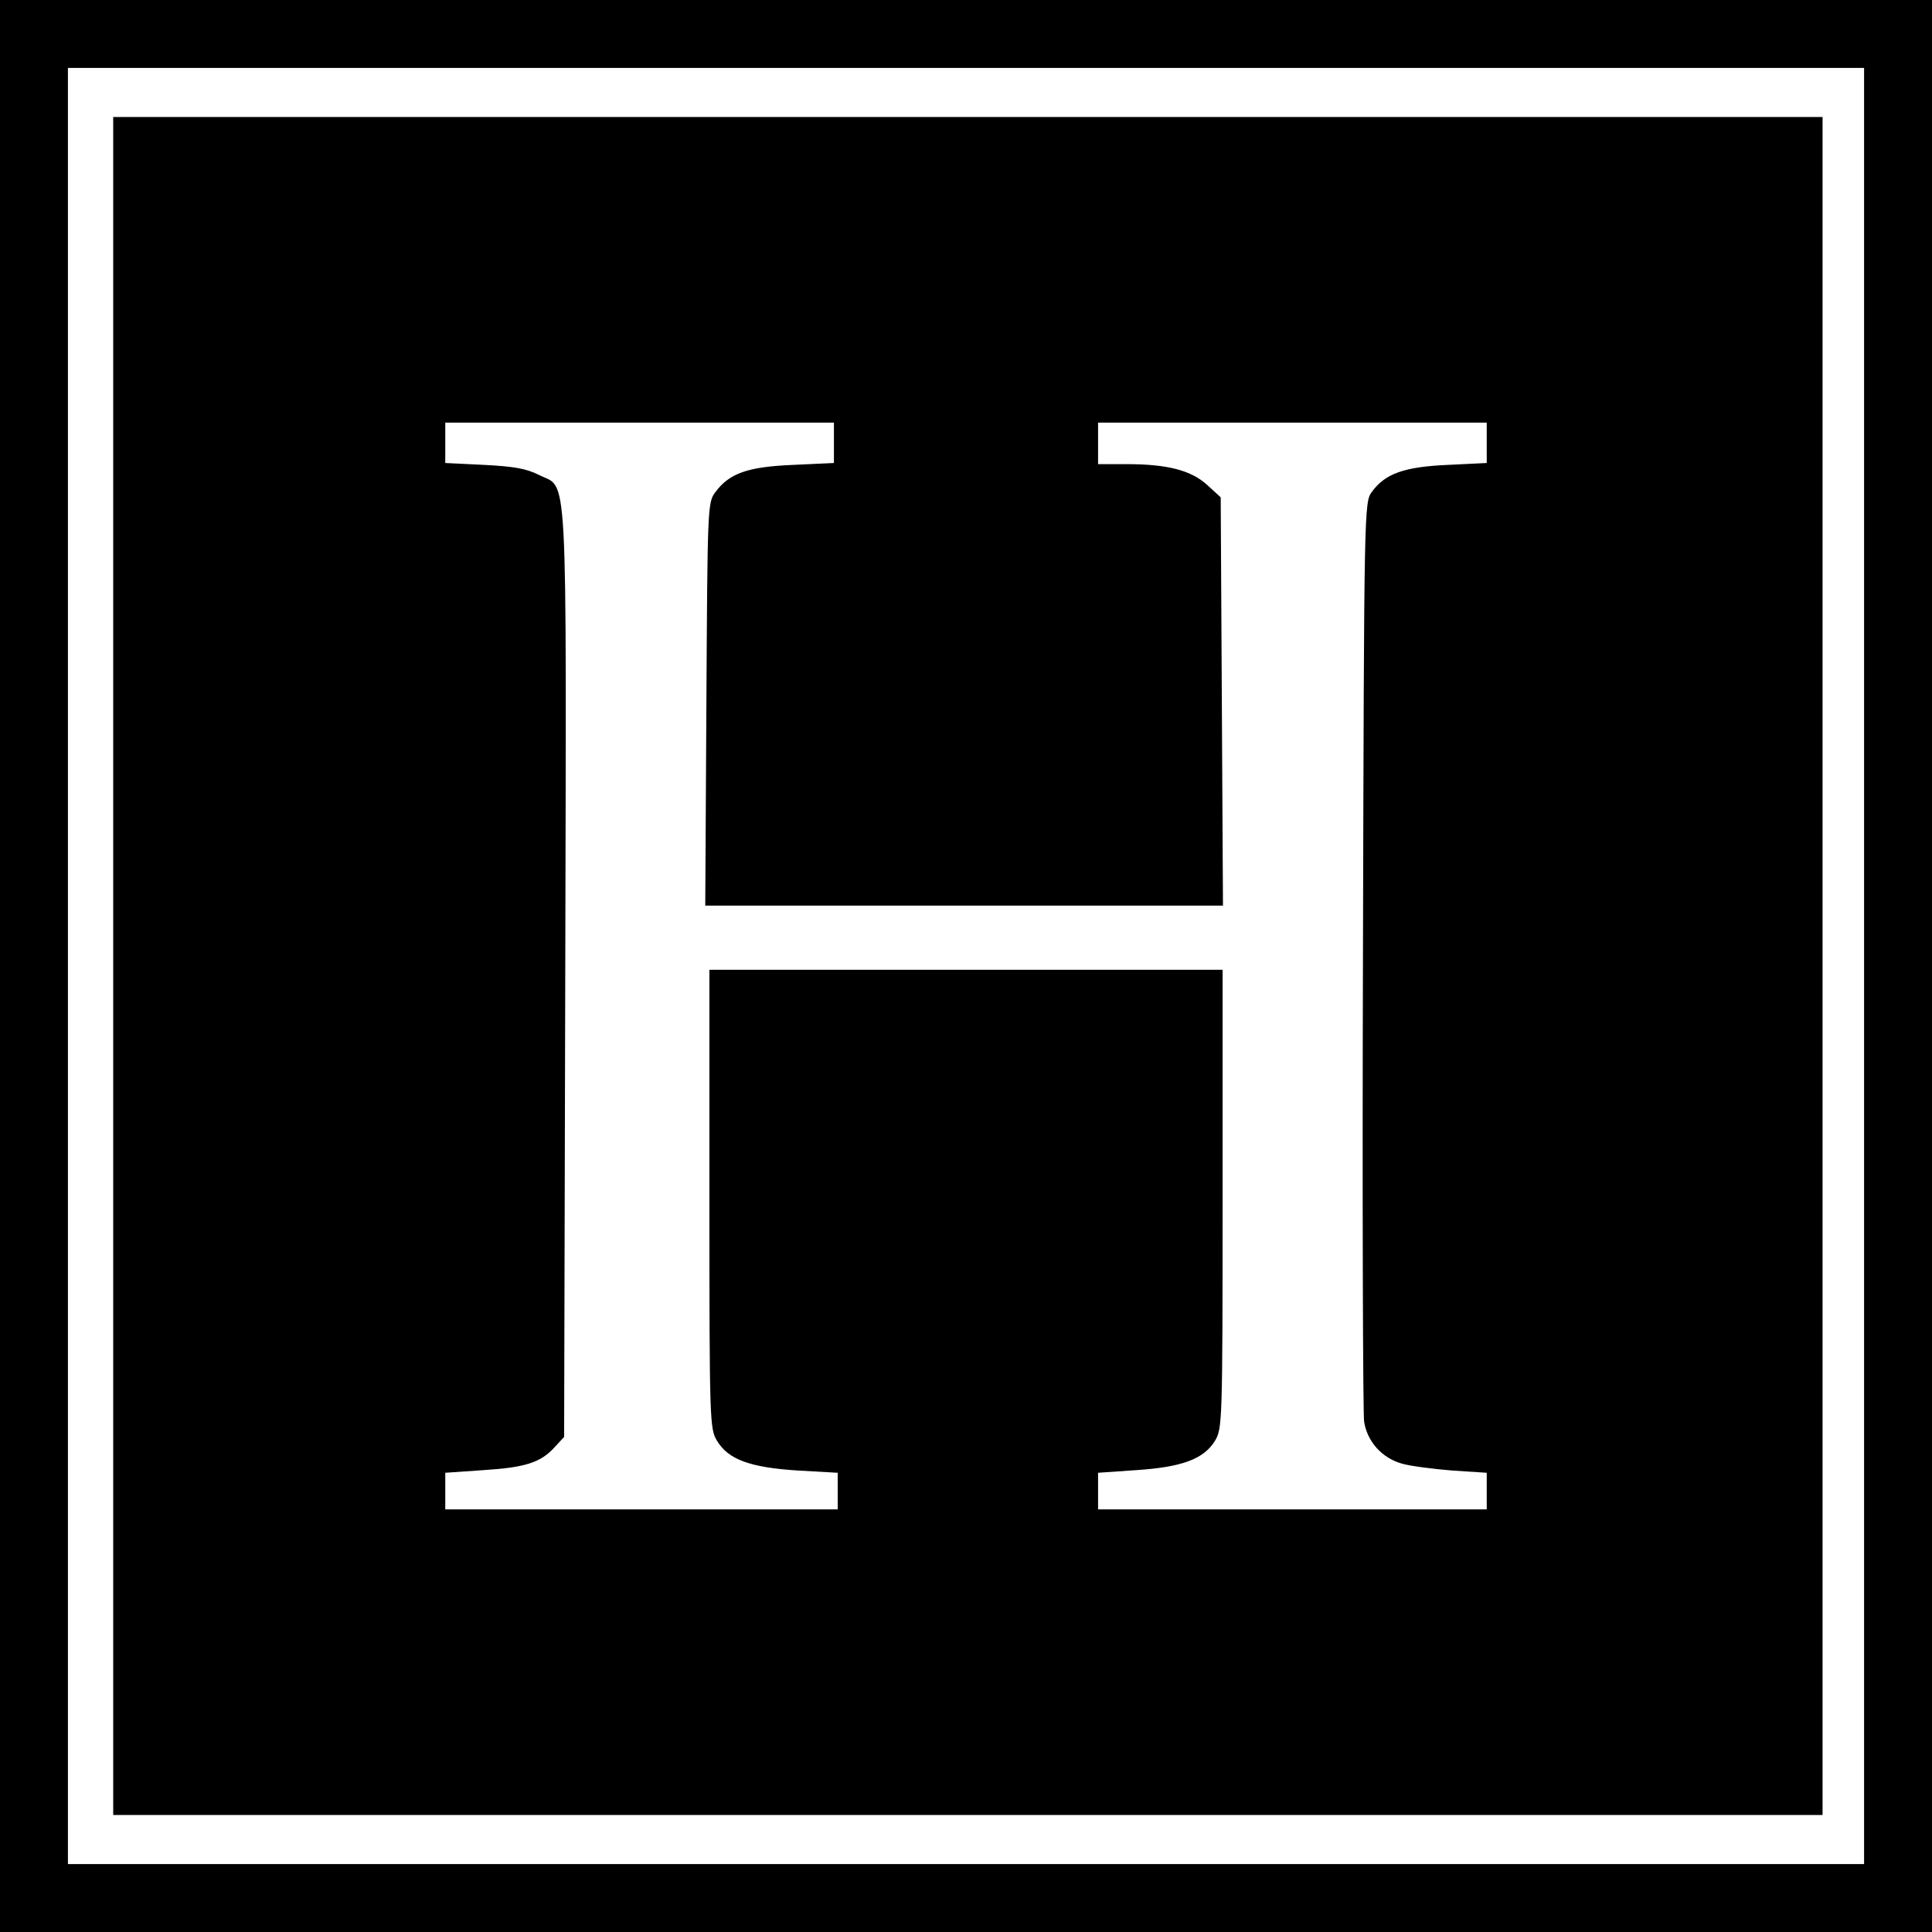
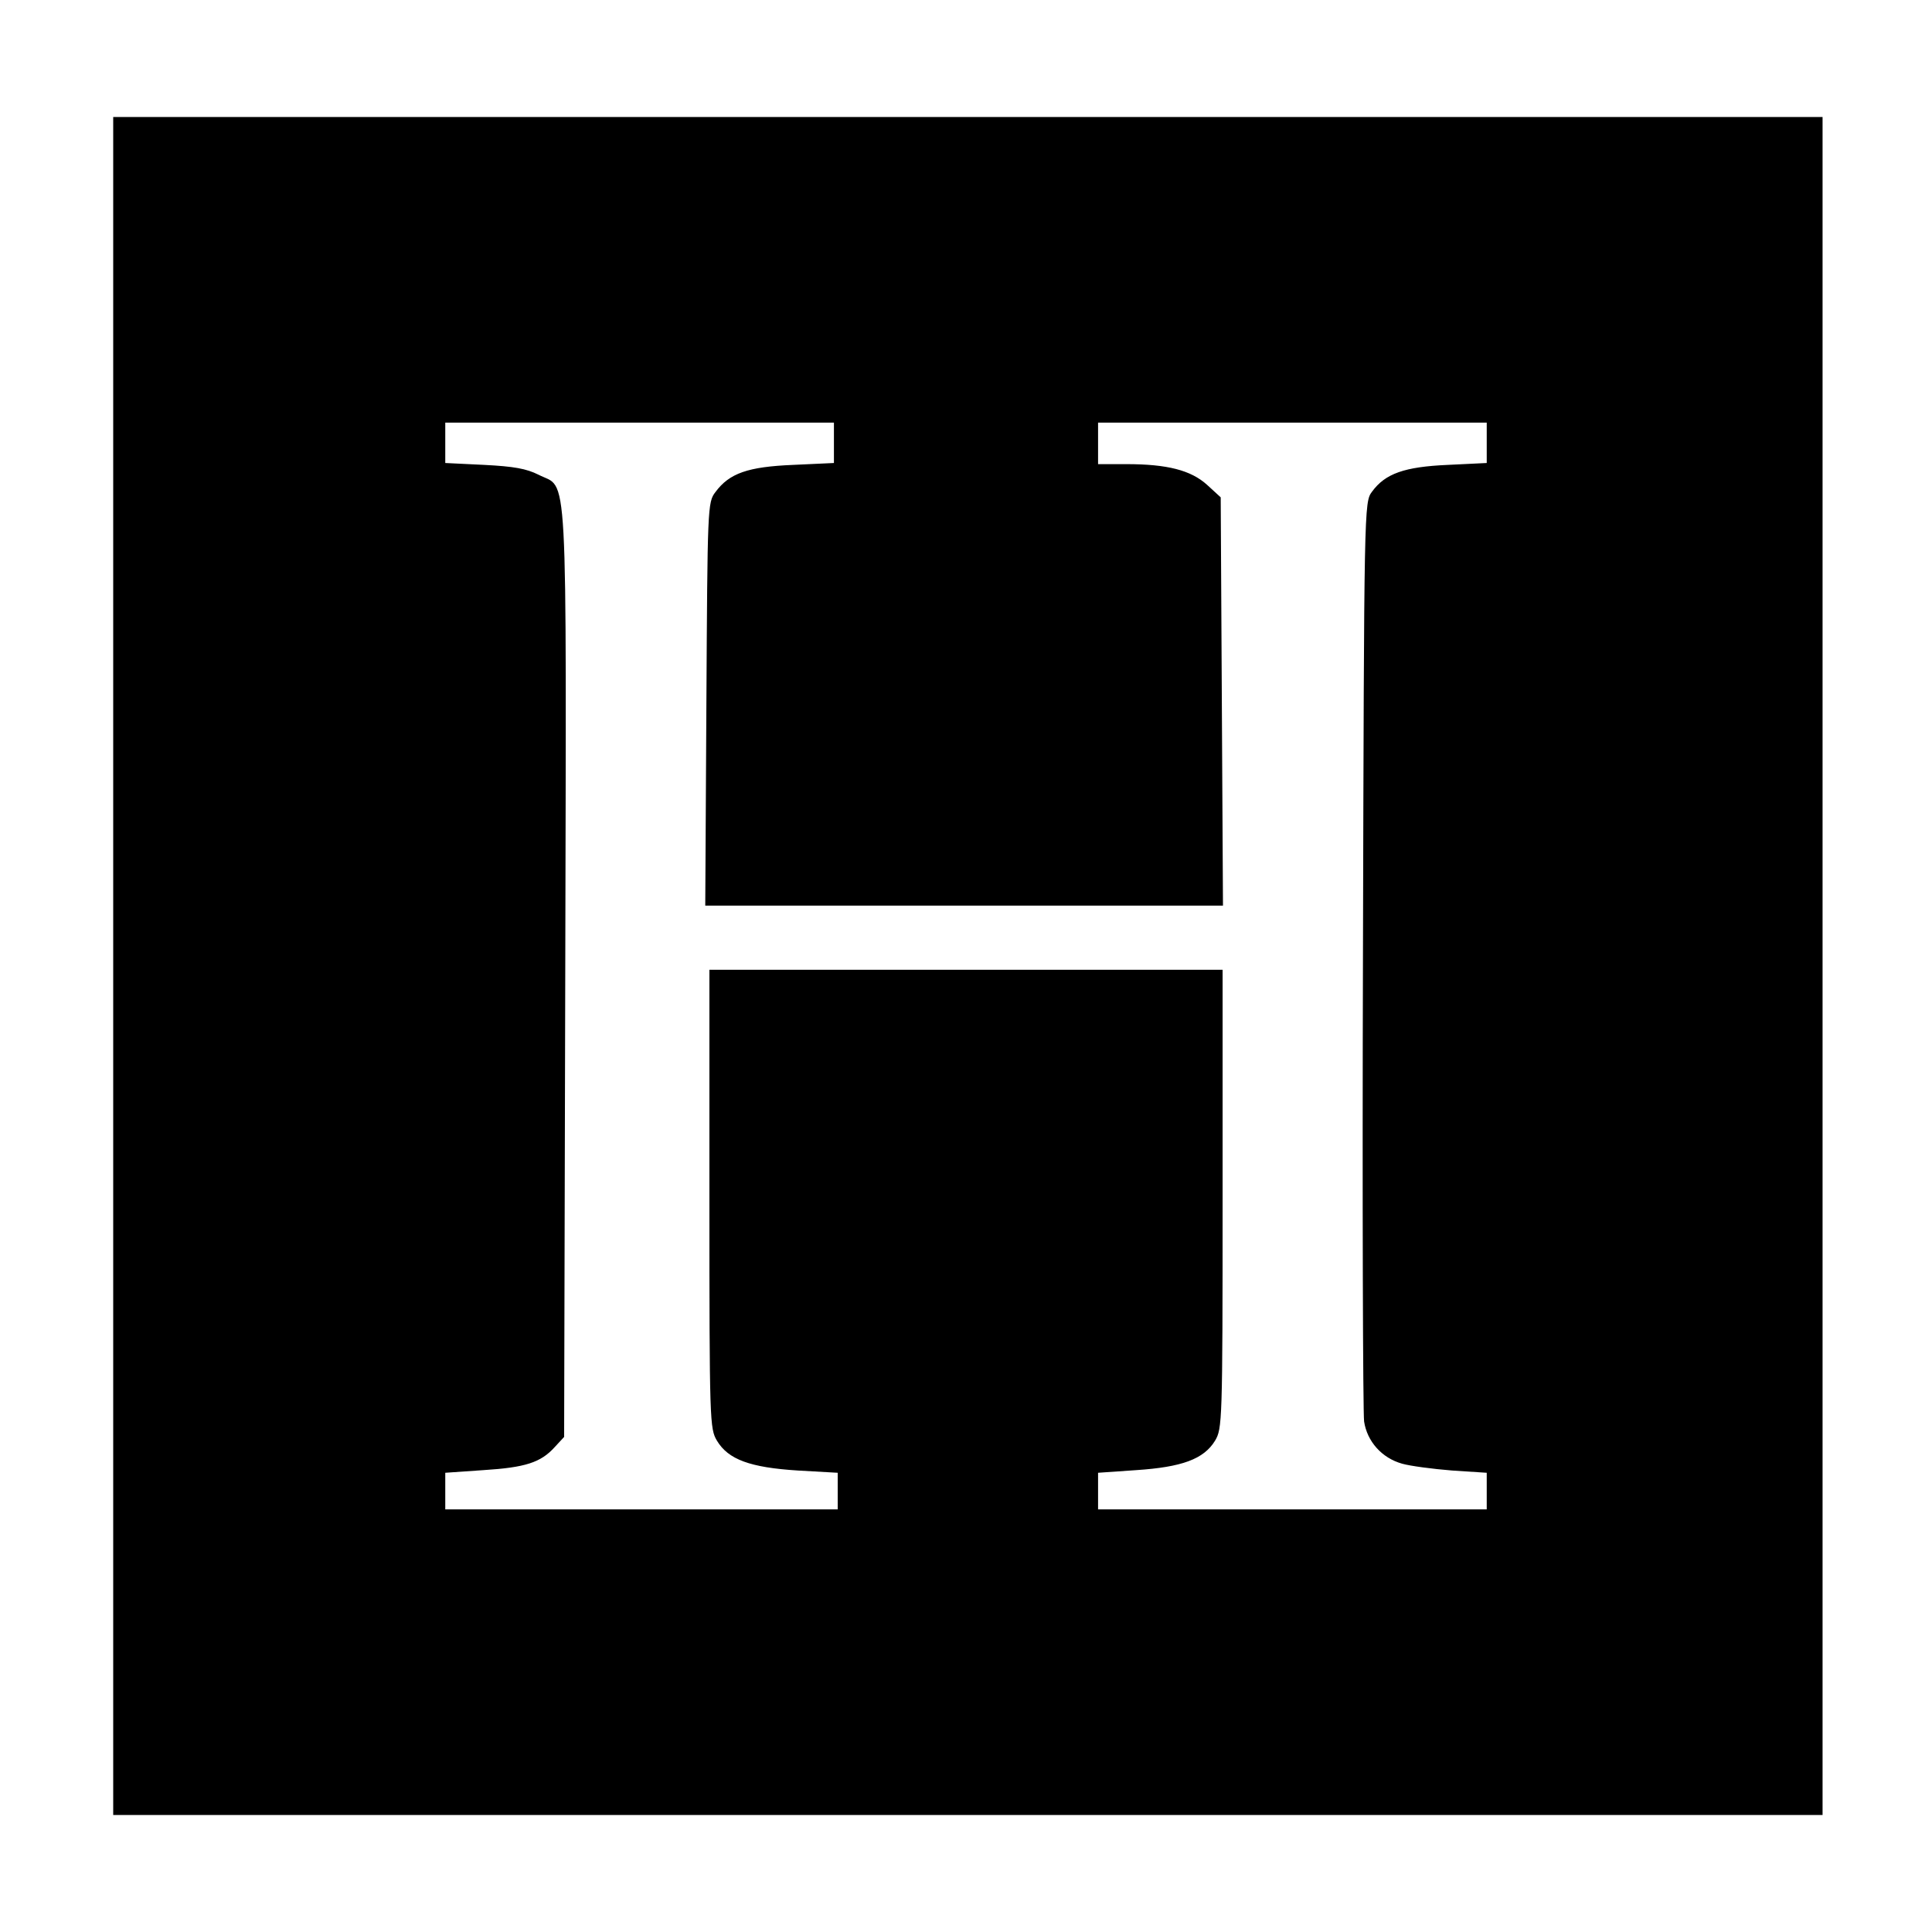
<svg xmlns="http://www.w3.org/2000/svg" version="1.0" width="512pt" height="512pt" viewBox="0 0 512 512" preserveAspectRatio="xMidYMid meet">
  <g transform="translate(0,512) scale(0.1,-0.1)" fill="#000000" stroke="none">
-     <path d="M0 2560 l0 -2560 2560 0 2560 0 0 2560 0 2560 -2560 0 -2560 0 0 -2560z m4940 0 l0 -2380 -2380 0 -2380 0 0 2380 0 2380 2380 0 2380 0 0 -2380z" />
    <path d="M300 2560 l0 -2250 2265 0 2265 0 0 2250 0 2250 -2265 0 -2265 0 0 -2250z m1910 1386 l0 -53 -108 -5 c-120 -5 -169 -22 -206 -72 -21 -27 -21 -40 -24 -562 l-3 -534 686 0 686 0 -3 541 -3 541 -36 33 c-43 39 -106 55 -214 55 l-75 0 0 55 0 55 515 0 515 0 0 -54 0 -53 -103 -5 c-115 -5 -166 -23 -201 -71 -21 -28 -21 -34 -24 -1225 -2 -658 0 -1216 3 -1239 8 -53 47 -97 101 -112 21 -6 81 -14 132 -18 l92 -6 0 -49 0 -48 -515 0 -515 0 0 48 0 49 101 7 c121 8 179 29 209 78 19 32 20 48 20 641 l0 607 -680 0 -680 0 0 -607 c0 -593 1 -609 20 -641 30 -50 88 -71 214 -79 l106 -6 0 -49 0 -48 -520 0 -520 0 0 48 0 49 101 7 c111 7 152 20 189 61 l25 27 3 1234 c3 1381 8 1275 -71 1316 -32 16 -65 22 -144 26 l-103 5 0 53 0 54 515 0 515 0 0 -54z" />
  </g>
</svg>